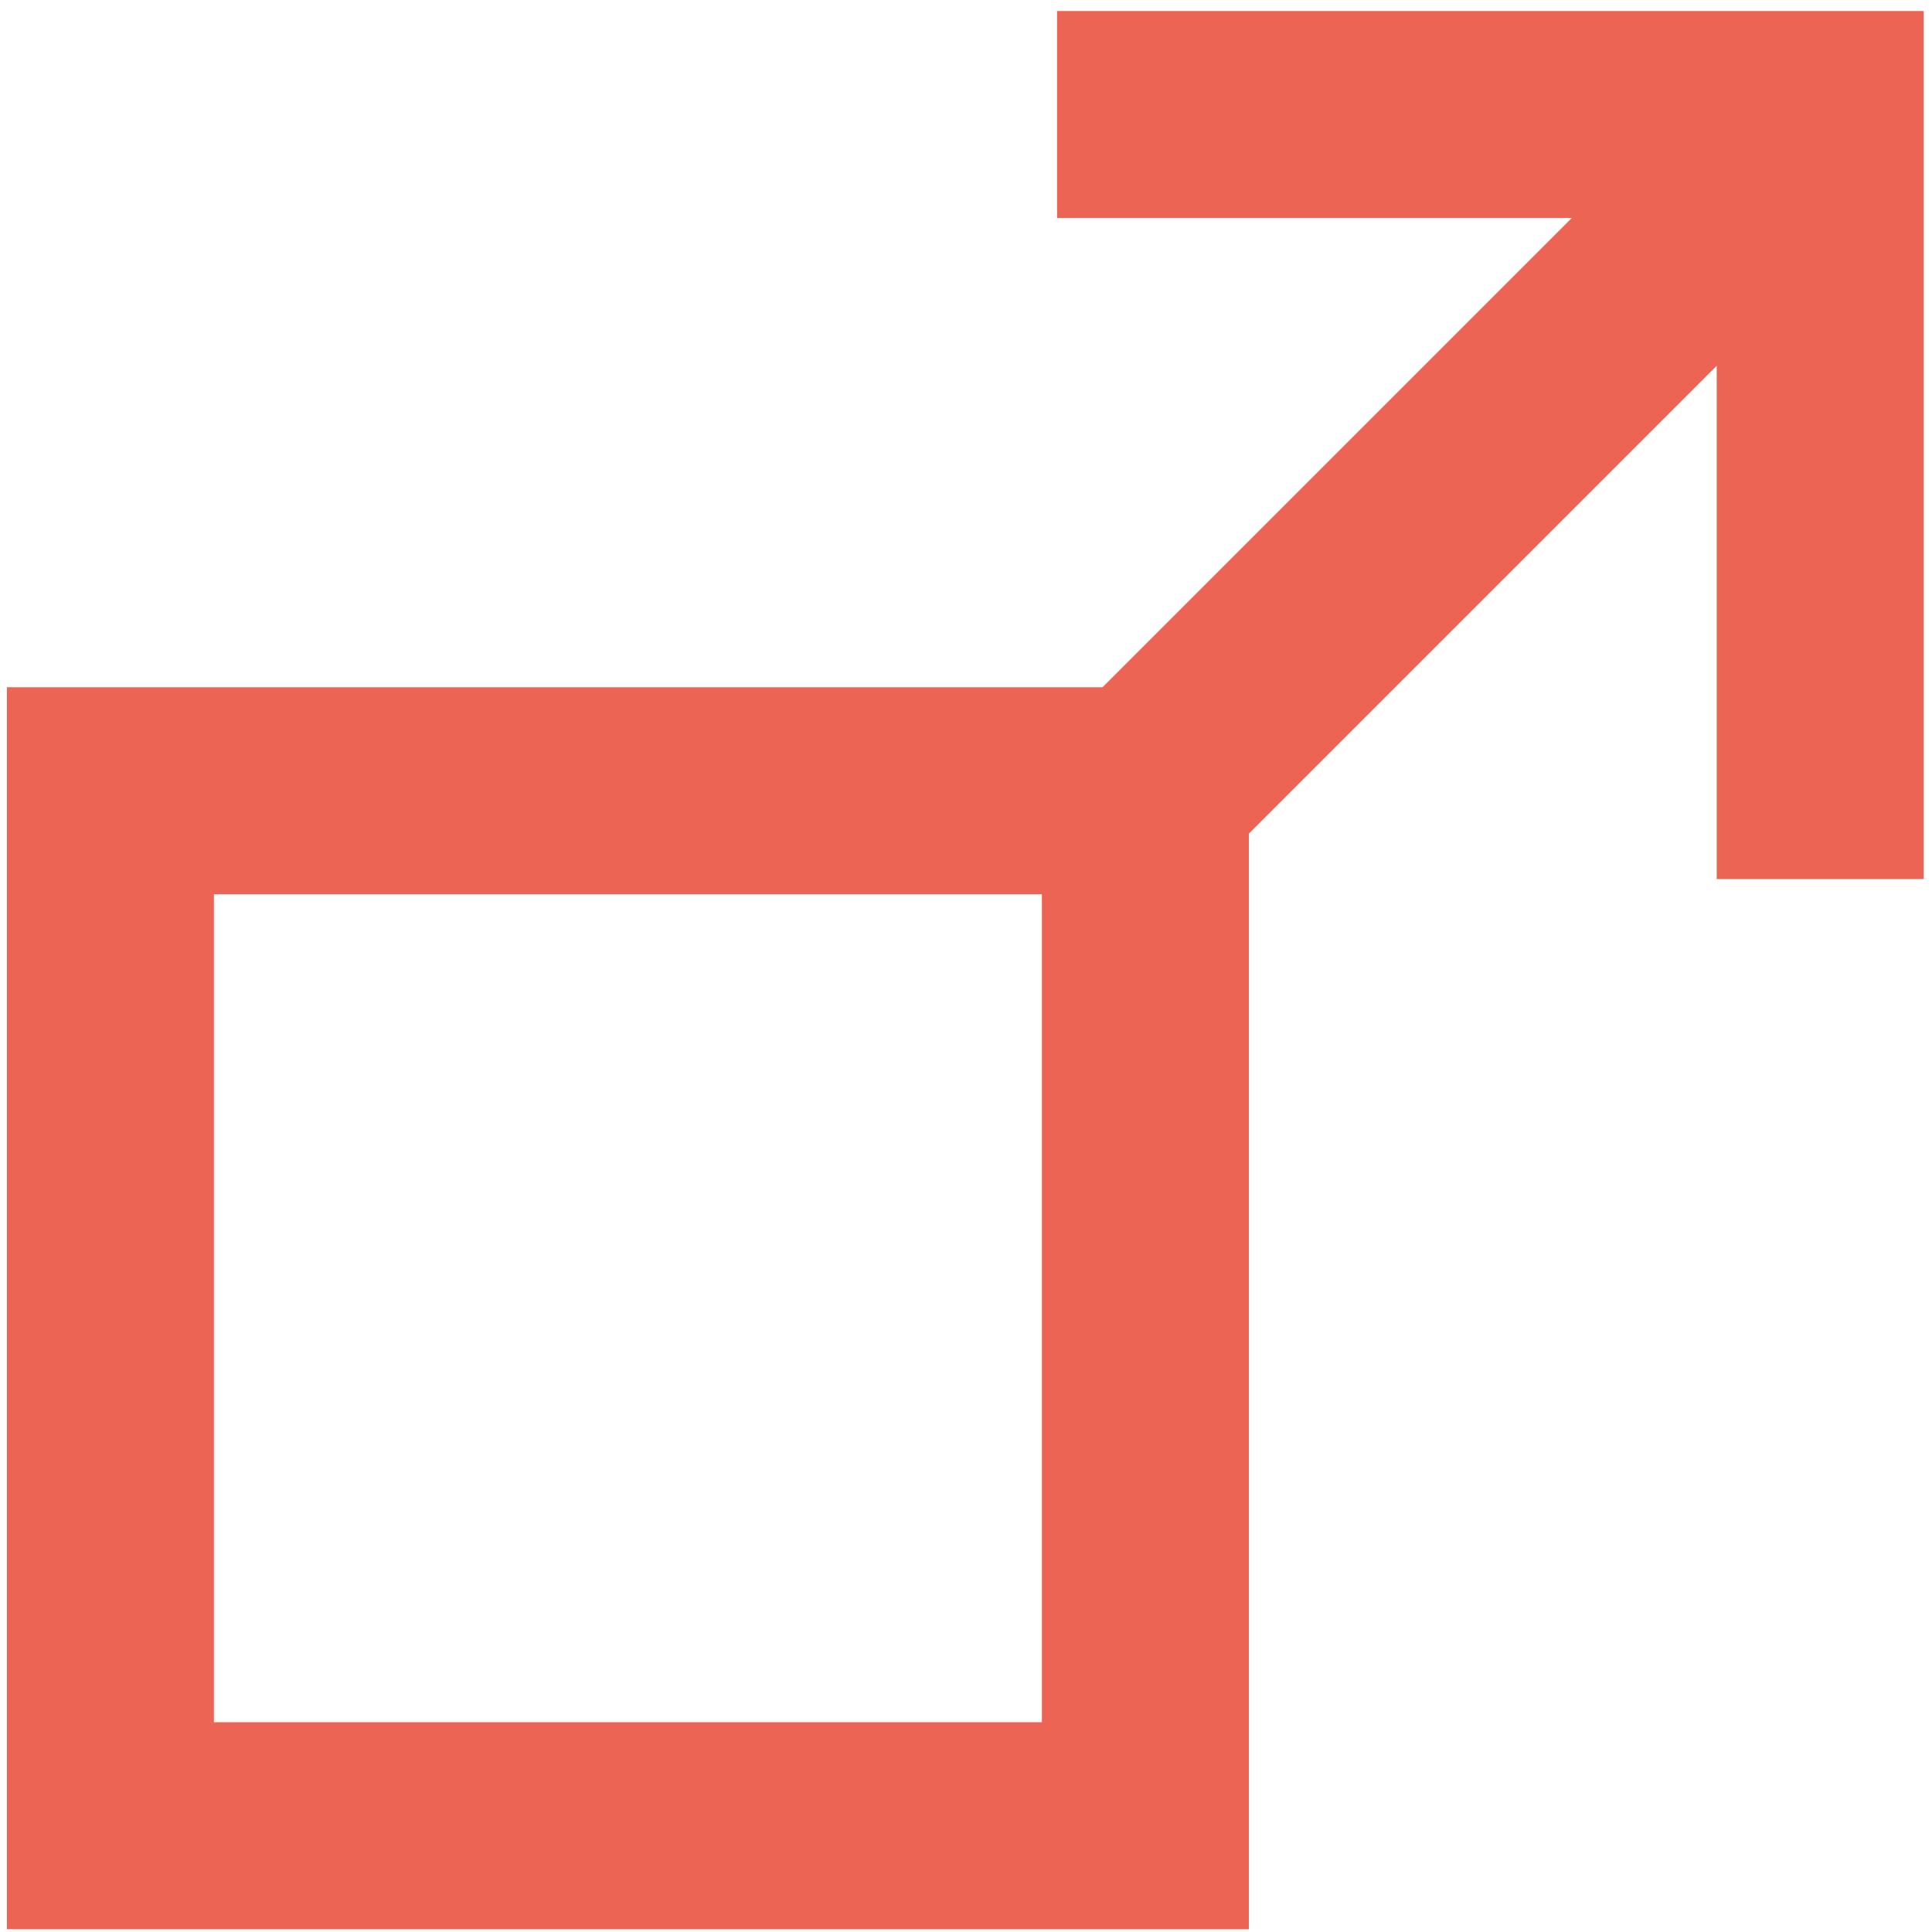
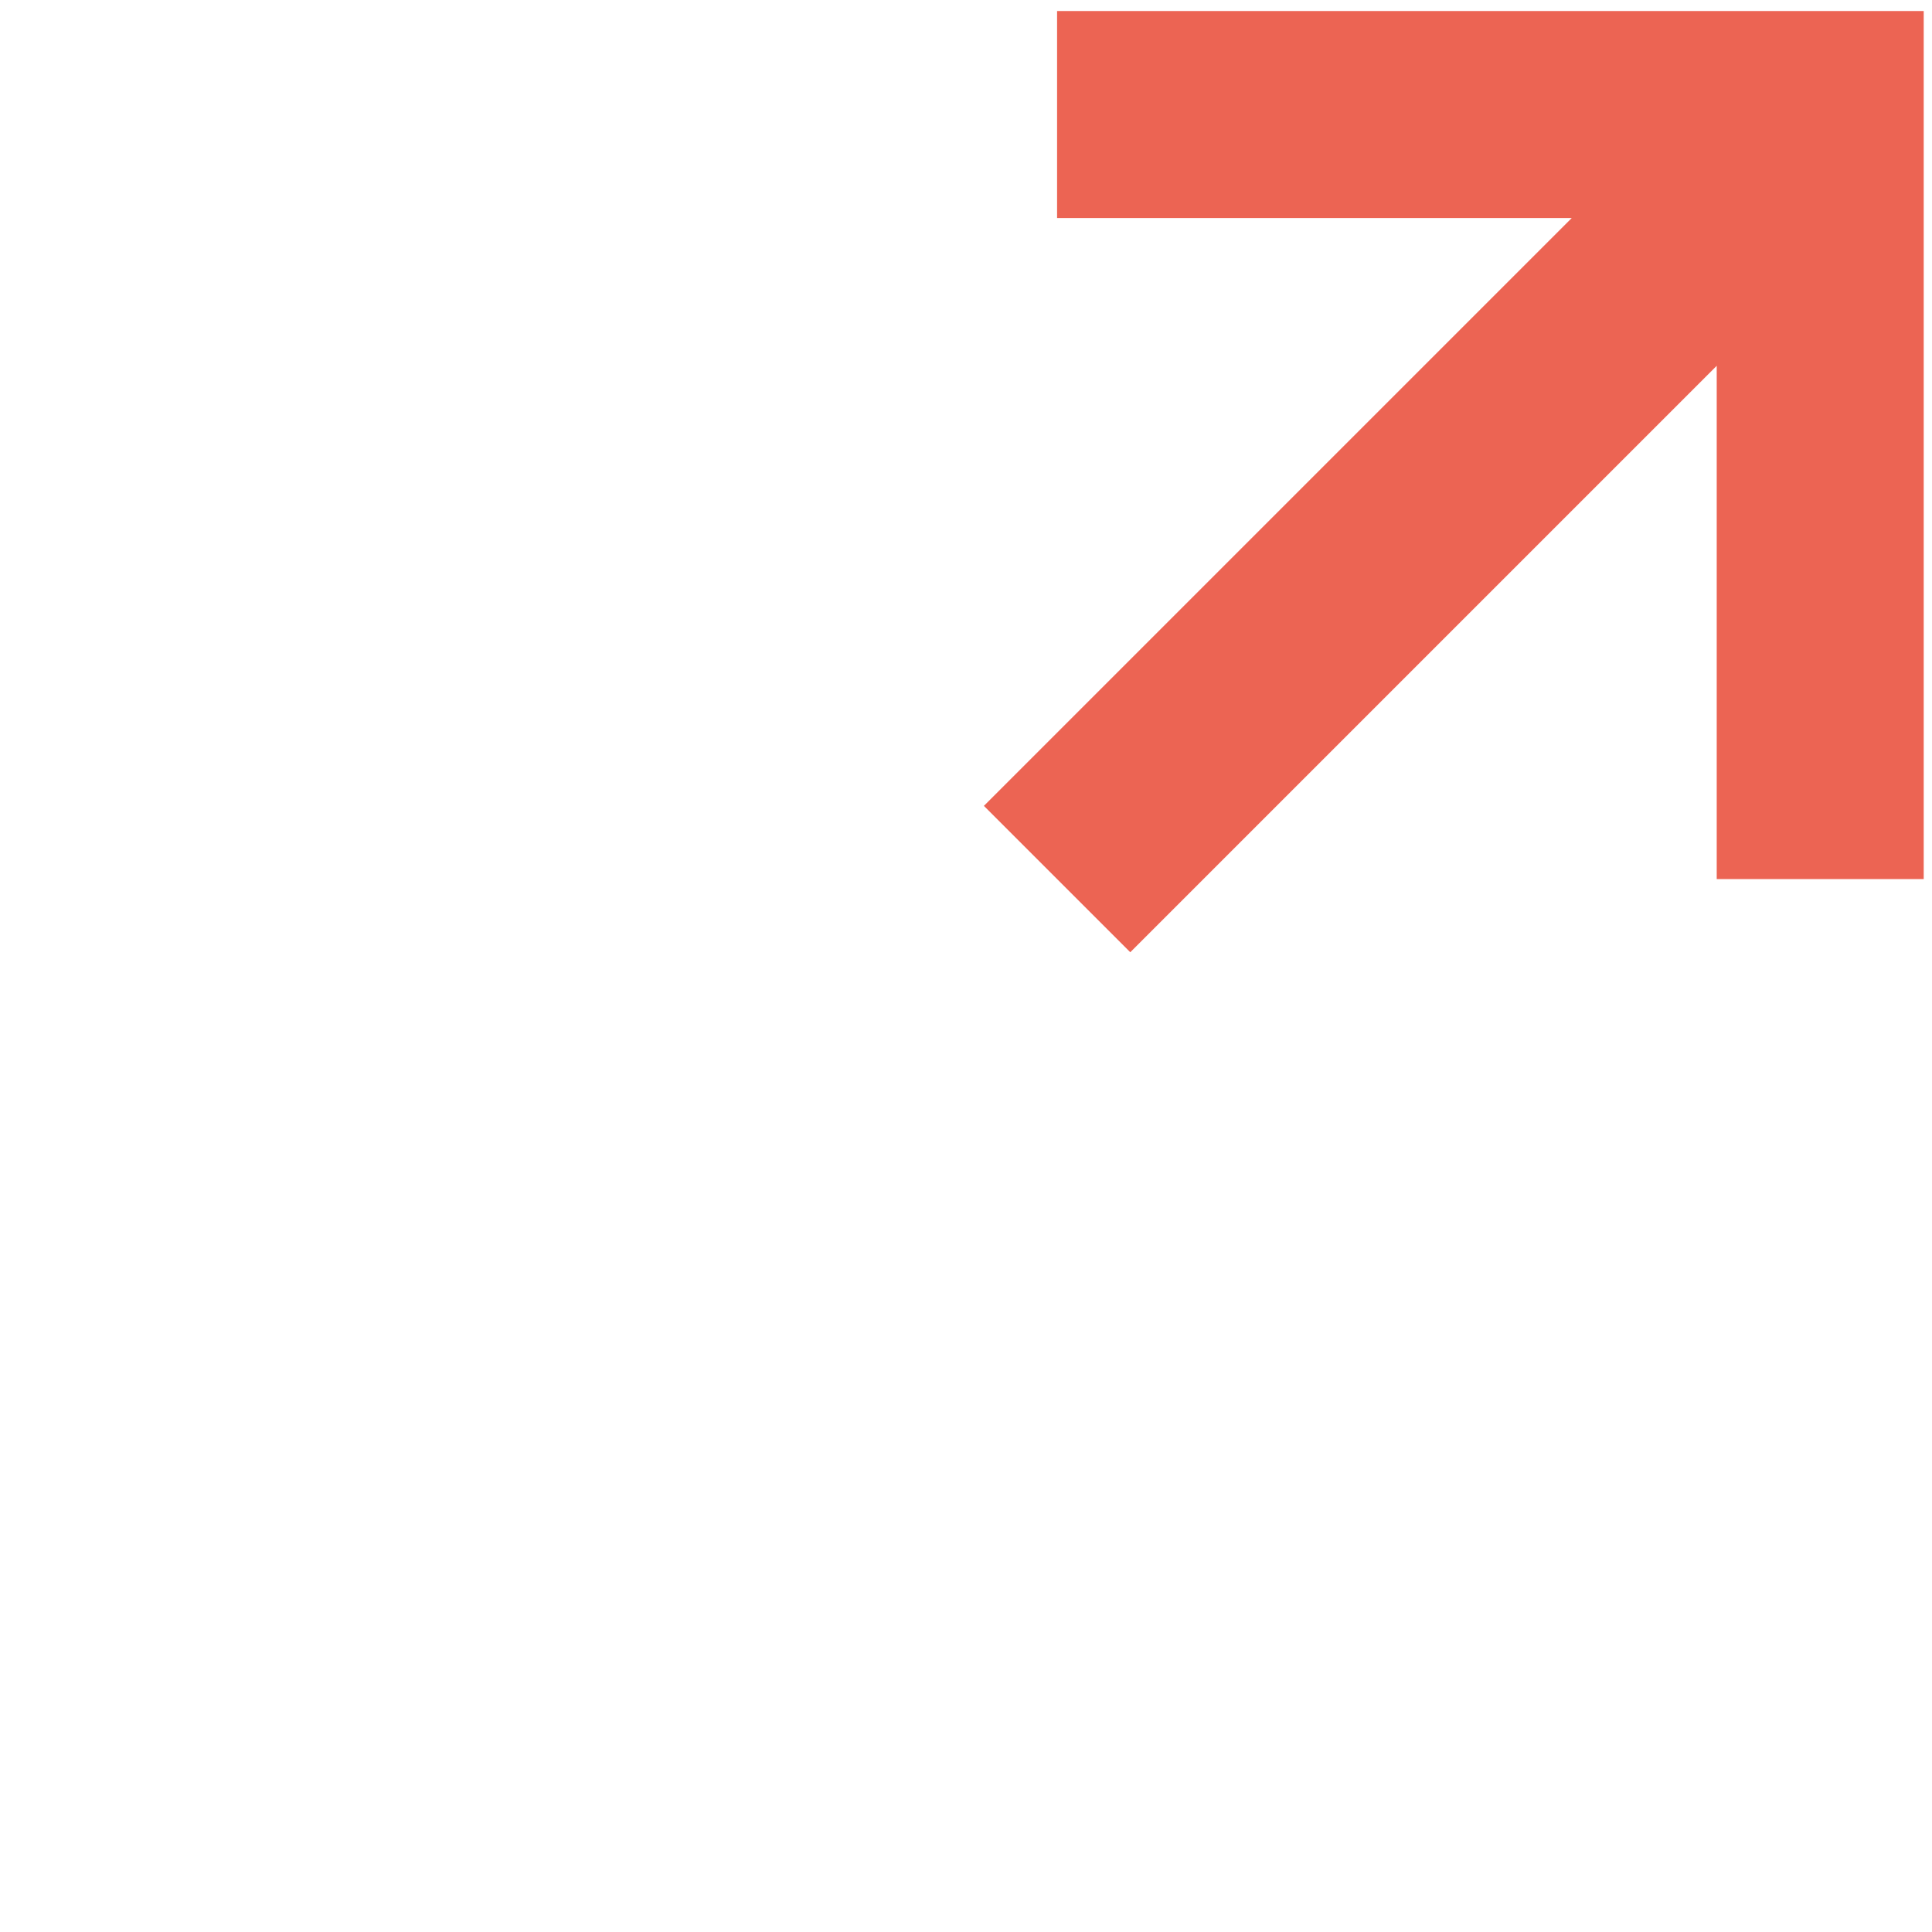
<svg xmlns="http://www.w3.org/2000/svg" width="14" height="14" fill="none" fill-rule="evenodd">
-   <path fill="#EC6453" fill-rule="nonzero" d="M7.55 6.48v6h-6v-6h6zm1.5-1.5h-9v9h9v-9z" />
  <path stroke="#EC6453" stroke-width="1.5" d="M7.66 6.37l5.11-5.11m.42 5.11V.83H7.66" />
</svg>